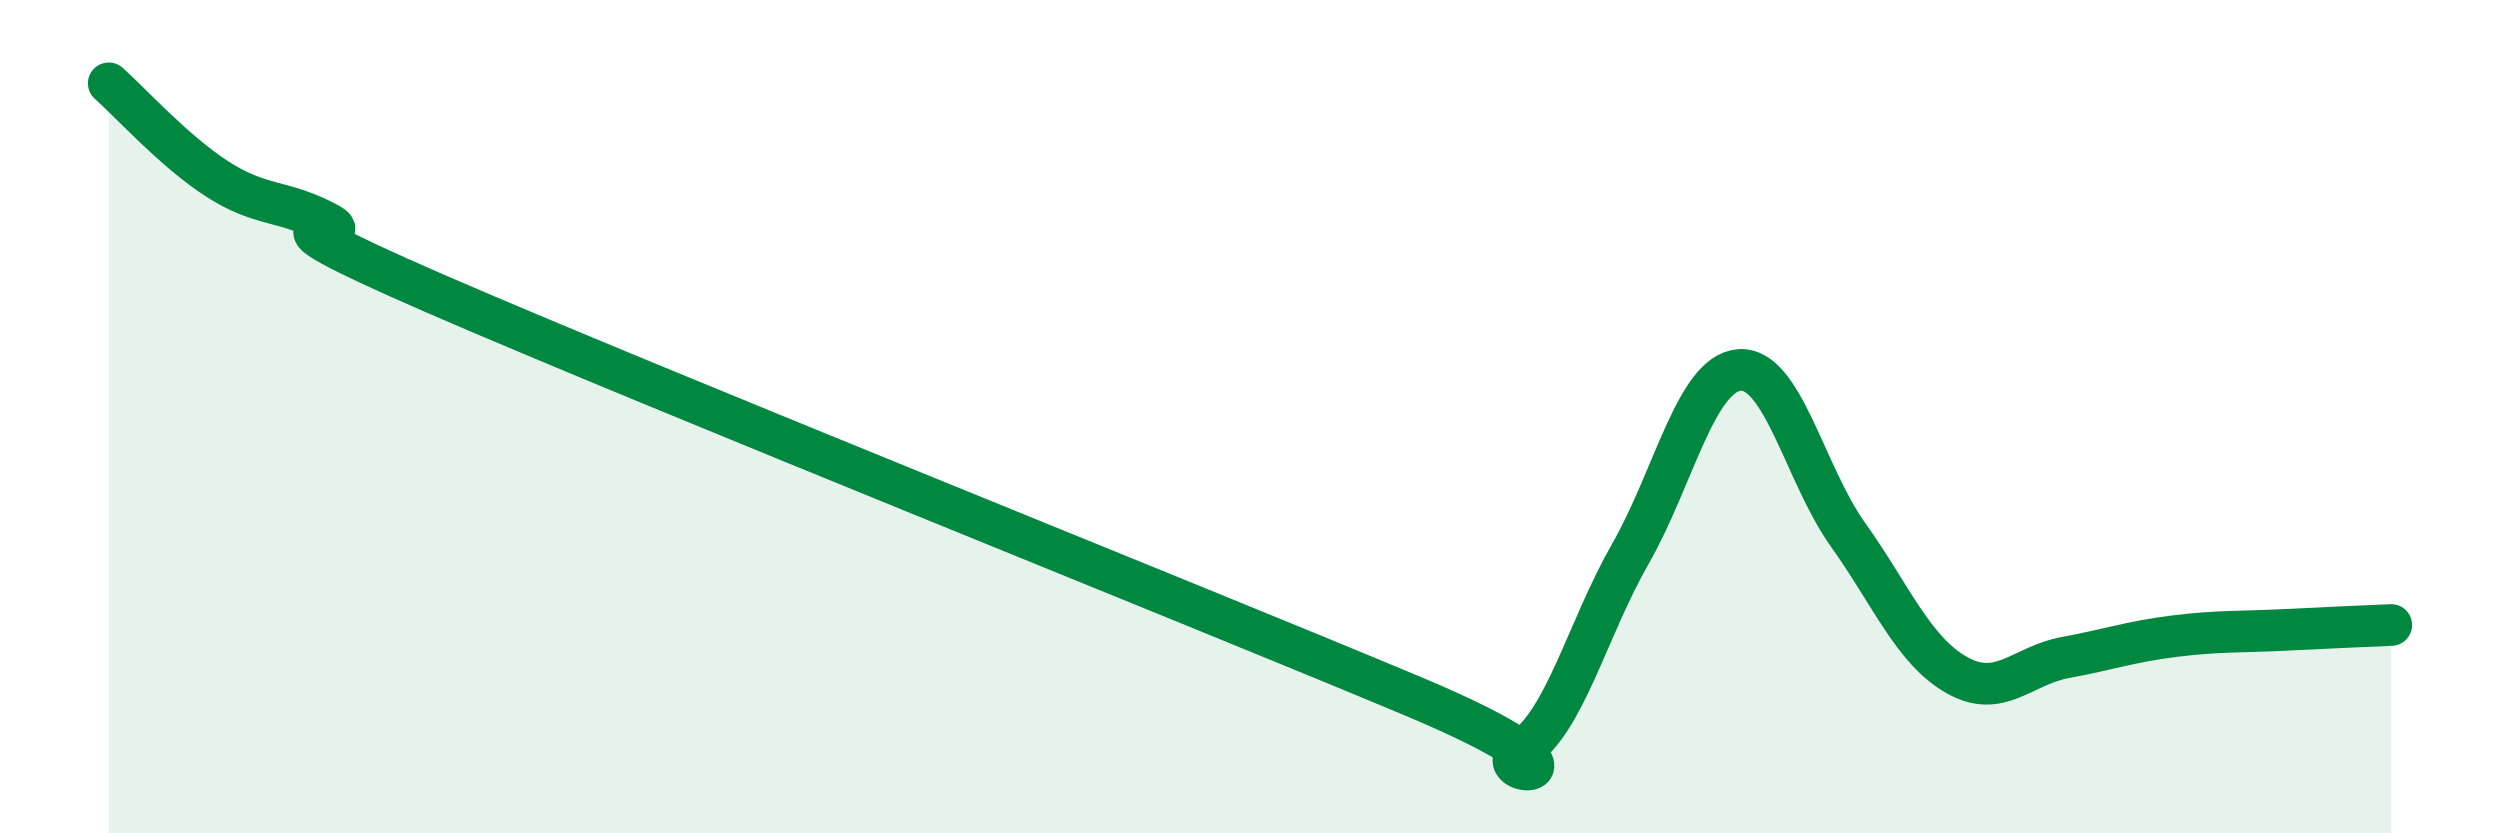
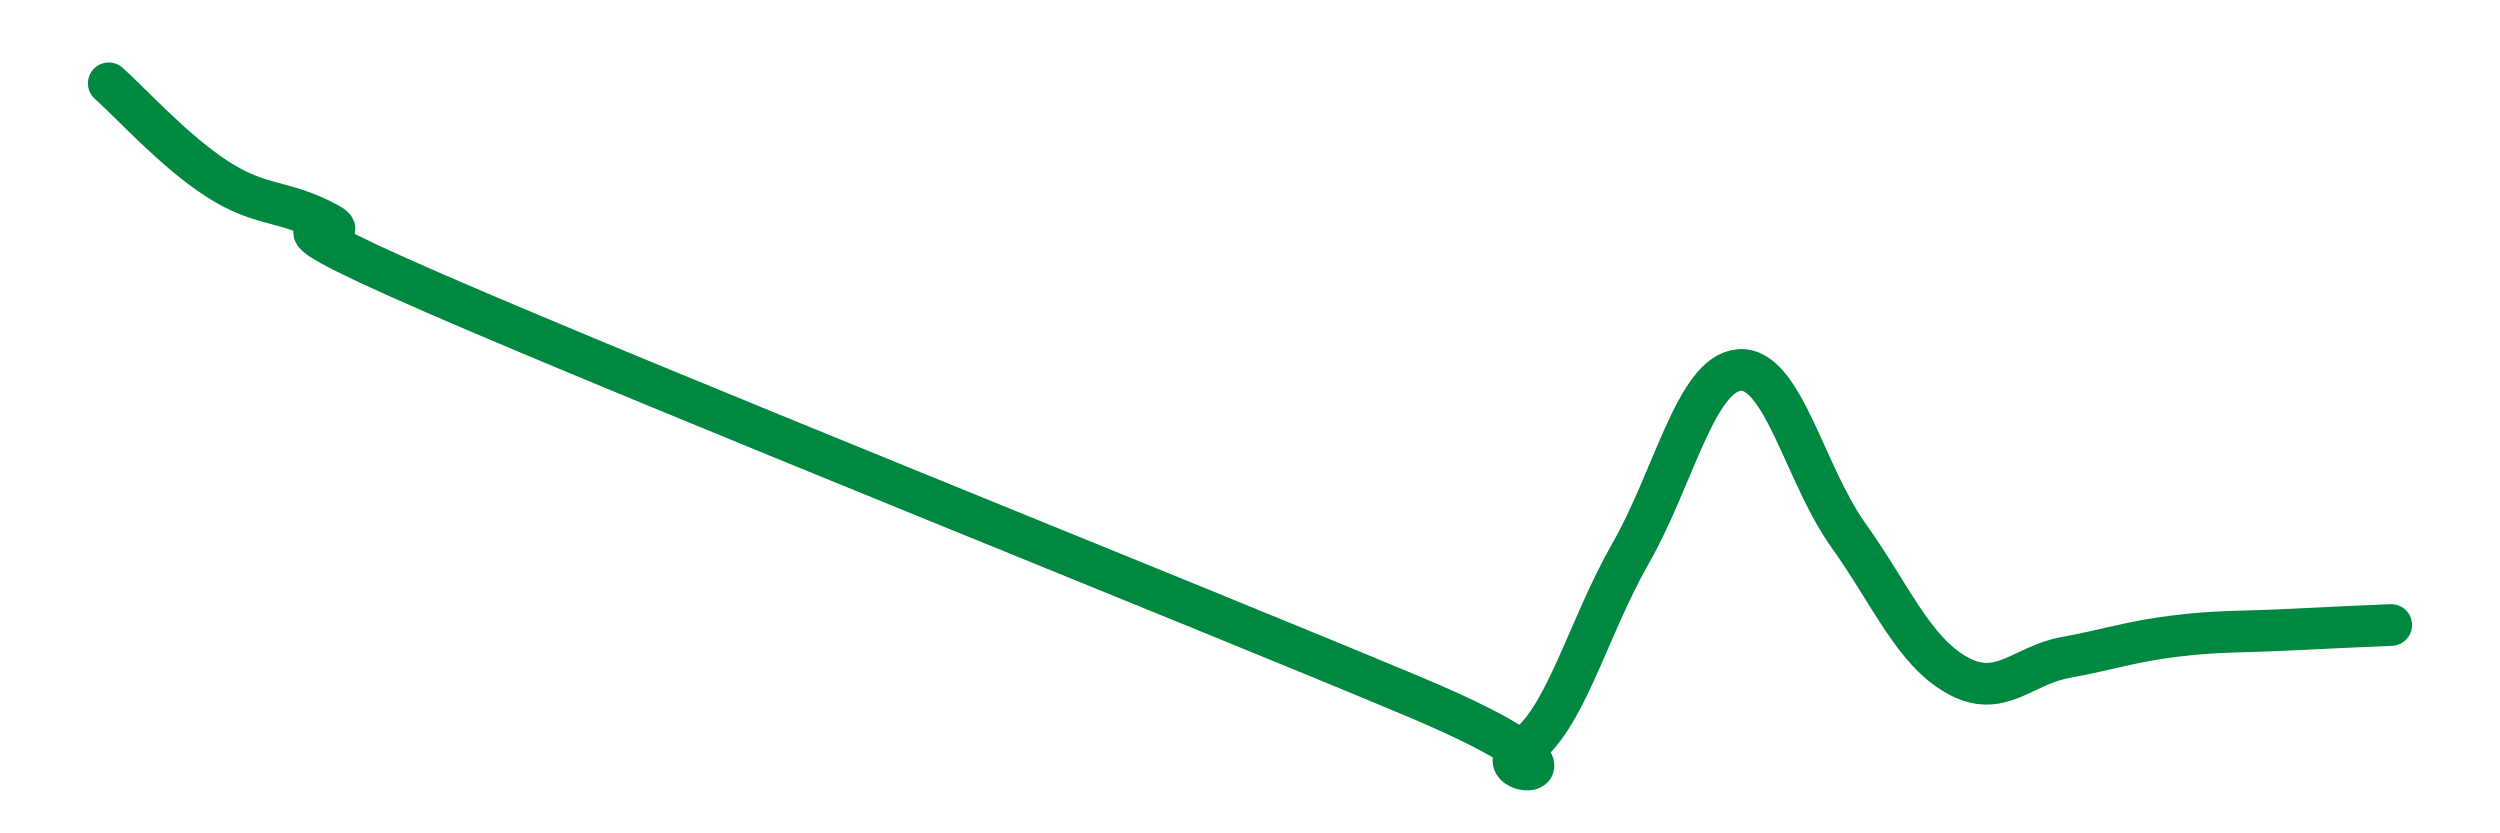
<svg xmlns="http://www.w3.org/2000/svg" width="60" height="20" viewBox="0 0 60 20">
-   <path d="M 2.61,2 C 3.13,2.46 4.18,3.63 5.22,4.3 C 6.26,4.97 6.79,4.79 7.83,5.34 C 8.87,5.89 5.21,4.77 10.43,7.04 C 15.65,9.31 28.69,14.52 33.91,16.71 C 39.13,18.9 35.48,18.68 36.52,18 C 37.56,17.32 38.09,15.11 39.13,13.29 C 40.17,11.47 40.7,8.97 41.74,8.88 C 42.78,8.79 43.31,11.37 44.35,12.83 C 45.39,14.29 45.92,15.61 46.96,16.2 C 48,16.79 48.53,15.97 49.57,15.78 C 50.61,15.59 51.13,15.4 52.17,15.27 C 53.21,15.14 53.74,15.17 54.78,15.12 C 55.82,15.07 56.87,15.02 57.39,15L57.39 20L2.61 20Z" fill="#008740" opacity="0.1" stroke-linecap="round" stroke-linejoin="round" />
  <path d="M 2.61,2 C 3.13,2.46 4.18,3.63 5.22,4.3 C 6.26,4.97 6.79,4.79 7.83,5.34 C 8.87,5.89 5.21,4.77 10.43,7.04 C 15.65,9.31 28.69,14.52 33.91,16.71 C 39.13,18.9 35.48,18.68 36.52,18 C 37.56,17.32 38.09,15.11 39.13,13.29 C 40.17,11.47 40.7,8.97 41.74,8.88 C 42.78,8.79 43.31,11.37 44.35,12.83 C 45.39,14.29 45.92,15.61 46.96,16.2 C 48,16.79 48.53,15.97 49.57,15.78 C 50.61,15.59 51.13,15.4 52.17,15.27 C 53.21,15.14 53.74,15.17 54.78,15.12 C 55.82,15.07 56.87,15.02 57.39,15" stroke="#008740" stroke-width="1" fill="none" stroke-linecap="round" stroke-linejoin="round" />
</svg>